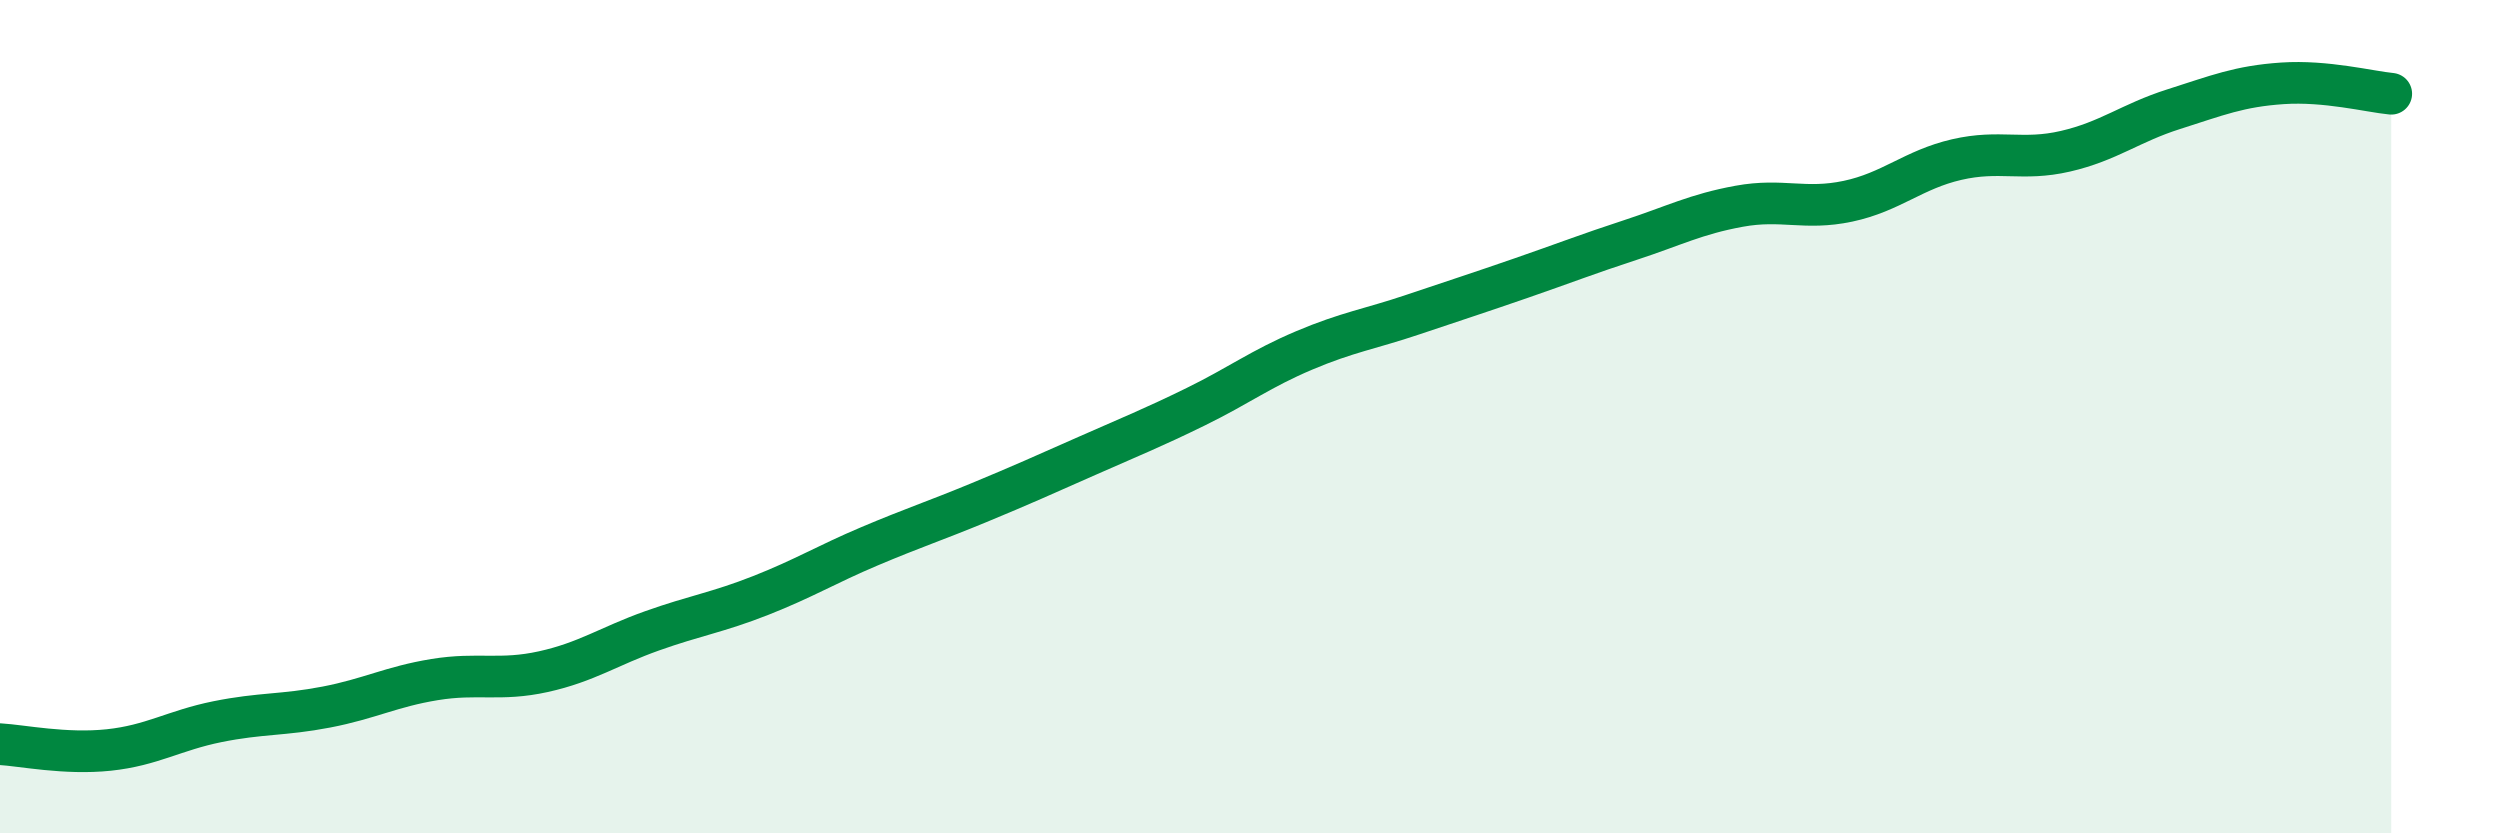
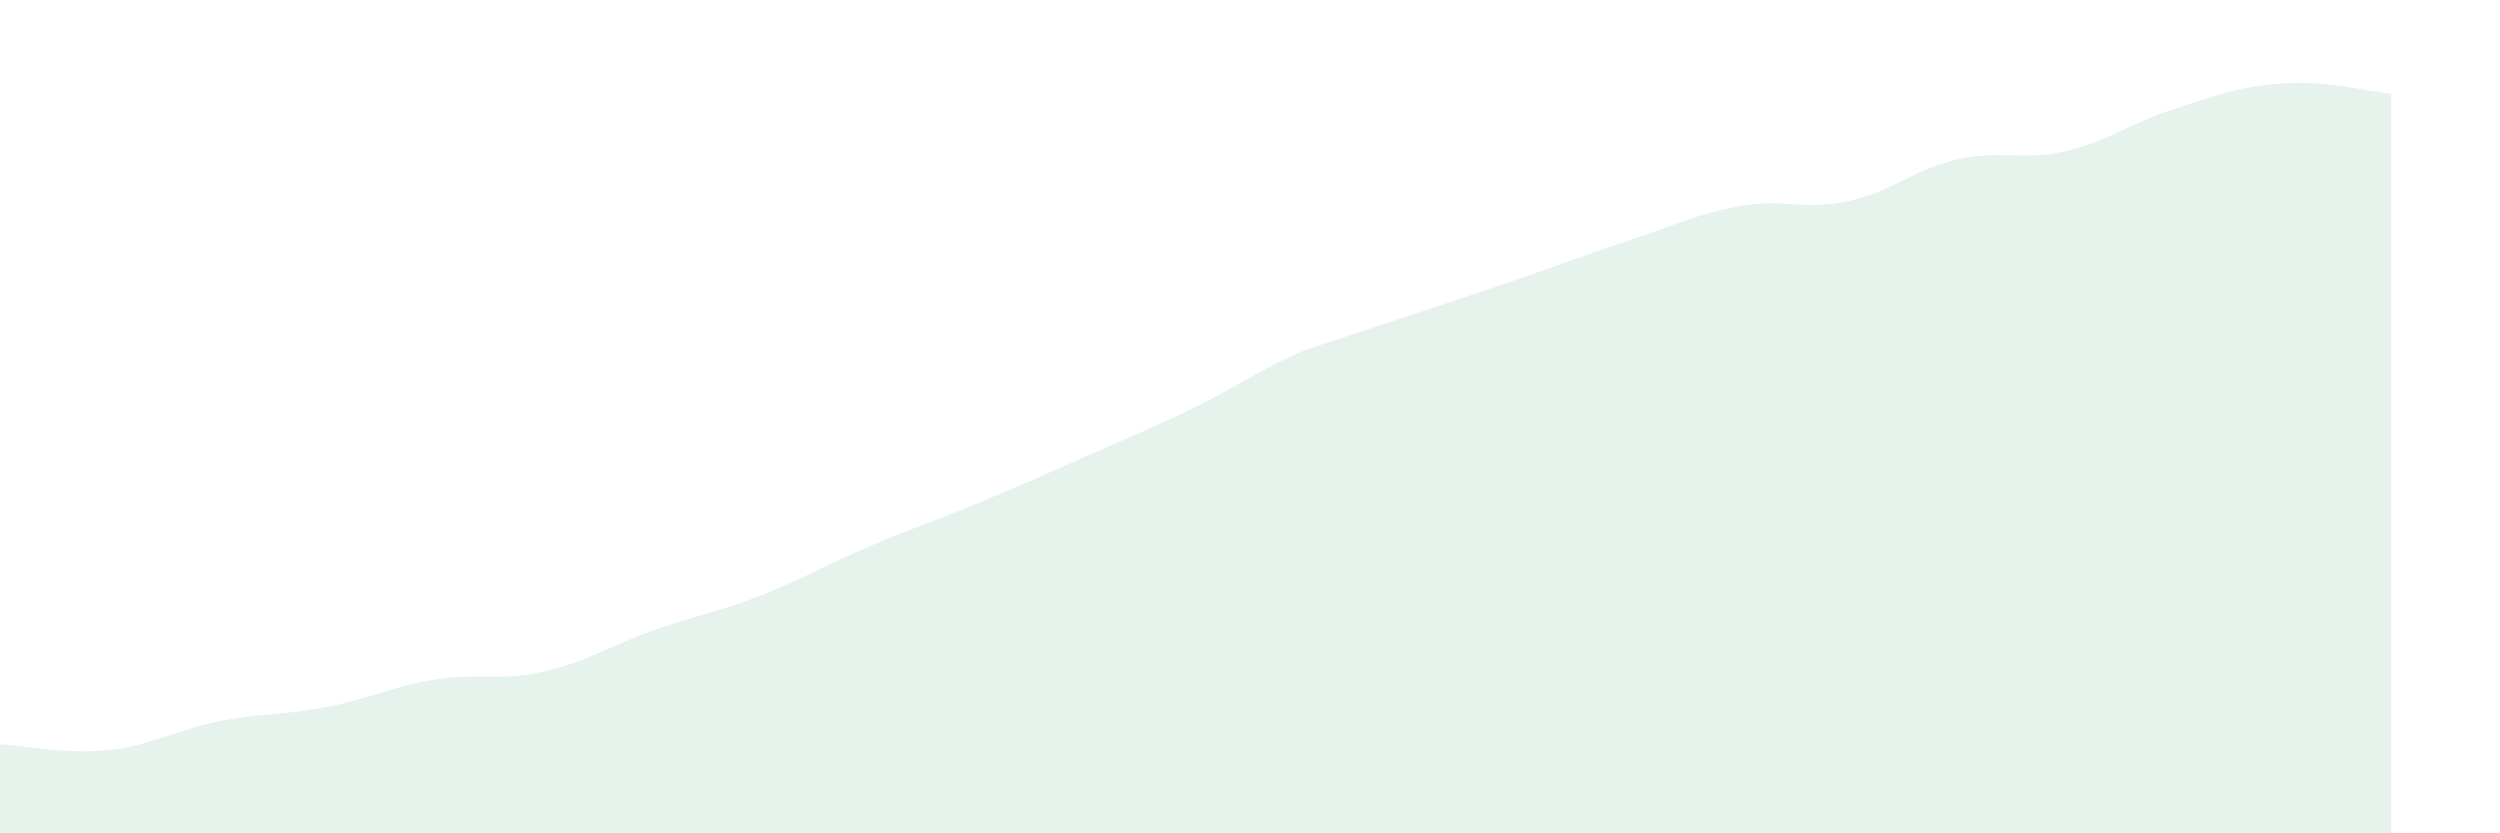
<svg xmlns="http://www.w3.org/2000/svg" width="60" height="20" viewBox="0 0 60 20">
-   <path d="M 0,17.86 C 0.52,17.89 1.57,18.11 2.61,18 C 3.65,17.89 4.18,17.53 5.22,17.32 C 6.26,17.11 6.79,17.17 7.83,16.97 C 8.87,16.77 9.39,16.48 10.43,16.31 C 11.47,16.14 12,16.35 13.04,16.12 C 14.08,15.89 14.61,15.51 15.65,15.14 C 16.69,14.77 17.22,14.7 18.26,14.29 C 19.3,13.88 19.83,13.55 20.87,13.11 C 21.91,12.67 22.44,12.5 23.48,12.07 C 24.52,11.64 25.05,11.4 26.09,10.94 C 27.13,10.48 27.66,10.27 28.7,9.76 C 29.74,9.25 30.26,8.85 31.3,8.41 C 32.34,7.97 32.87,7.9 33.91,7.55 C 34.95,7.2 35.48,7.03 36.52,6.67 C 37.56,6.31 38.09,6.1 39.13,5.76 C 40.17,5.42 40.7,5.14 41.74,4.95 C 42.78,4.76 43.31,5.05 44.35,4.83 C 45.39,4.61 45.92,4.07 46.96,3.83 C 48,3.59 48.53,3.87 49.57,3.63 C 50.61,3.39 51.13,2.95 52.17,2.62 C 53.21,2.29 53.74,2.07 54.78,2 C 55.82,1.93 56.87,2.2 57.39,2.25L57.39 20L0 20Z" fill="#008740" opacity="0.1" stroke-linecap="round" stroke-linejoin="round" />
-   <path d="M 0,17.86 C 0.52,17.89 1.57,18.11 2.61,18 C 3.65,17.89 4.18,17.53 5.22,17.32 C 6.26,17.11 6.79,17.17 7.83,16.97 C 8.87,16.77 9.39,16.48 10.43,16.31 C 11.47,16.14 12,16.35 13.04,16.12 C 14.08,15.89 14.61,15.51 15.65,15.14 C 16.69,14.77 17.22,14.7 18.26,14.29 C 19.3,13.88 19.83,13.55 20.87,13.11 C 21.91,12.67 22.44,12.5 23.48,12.07 C 24.52,11.64 25.05,11.4 26.09,10.94 C 27.13,10.48 27.66,10.27 28.7,9.76 C 29.74,9.25 30.26,8.85 31.3,8.41 C 32.34,7.97 32.87,7.9 33.91,7.55 C 34.95,7.2 35.48,7.03 36.52,6.67 C 37.56,6.31 38.09,6.1 39.13,5.76 C 40.17,5.42 40.7,5.14 41.74,4.95 C 42.78,4.76 43.31,5.05 44.35,4.83 C 45.39,4.61 45.92,4.07 46.96,3.83 C 48,3.59 48.53,3.87 49.57,3.63 C 50.61,3.39 51.13,2.95 52.17,2.62 C 53.21,2.29 53.74,2.07 54.78,2 C 55.82,1.93 56.87,2.2 57.39,2.25" stroke="#008740" stroke-width="1" fill="none" stroke-linecap="round" stroke-linejoin="round" />
+   <path d="M 0,17.86 C 0.52,17.89 1.57,18.11 2.61,18 C 3.65,17.89 4.18,17.53 5.22,17.32 C 6.26,17.11 6.79,17.17 7.83,16.97 C 8.87,16.77 9.39,16.48 10.43,16.31 C 11.47,16.14 12,16.35 13.04,16.12 C 14.08,15.89 14.61,15.51 15.65,15.14 C 16.69,14.77 17.22,14.7 18.26,14.29 C 19.3,13.88 19.83,13.55 20.87,13.11 C 21.91,12.67 22.44,12.5 23.48,12.07 C 24.52,11.64 25.05,11.4 26.09,10.94 C 27.13,10.48 27.66,10.27 28.7,9.76 C 29.74,9.25 30.26,8.85 31.3,8.41 C 34.95,7.2 35.48,7.03 36.52,6.67 C 37.56,6.31 38.09,6.1 39.13,5.76 C 40.17,5.42 40.7,5.14 41.74,4.95 C 42.78,4.76 43.31,5.05 44.35,4.83 C 45.39,4.61 45.92,4.07 46.96,3.83 C 48,3.59 48.53,3.87 49.57,3.63 C 50.61,3.39 51.13,2.95 52.17,2.62 C 53.21,2.29 53.74,2.07 54.78,2 C 55.82,1.93 56.87,2.2 57.39,2.25L57.39 20L0 20Z" fill="#008740" opacity="0.1" stroke-linecap="round" stroke-linejoin="round" />
</svg>